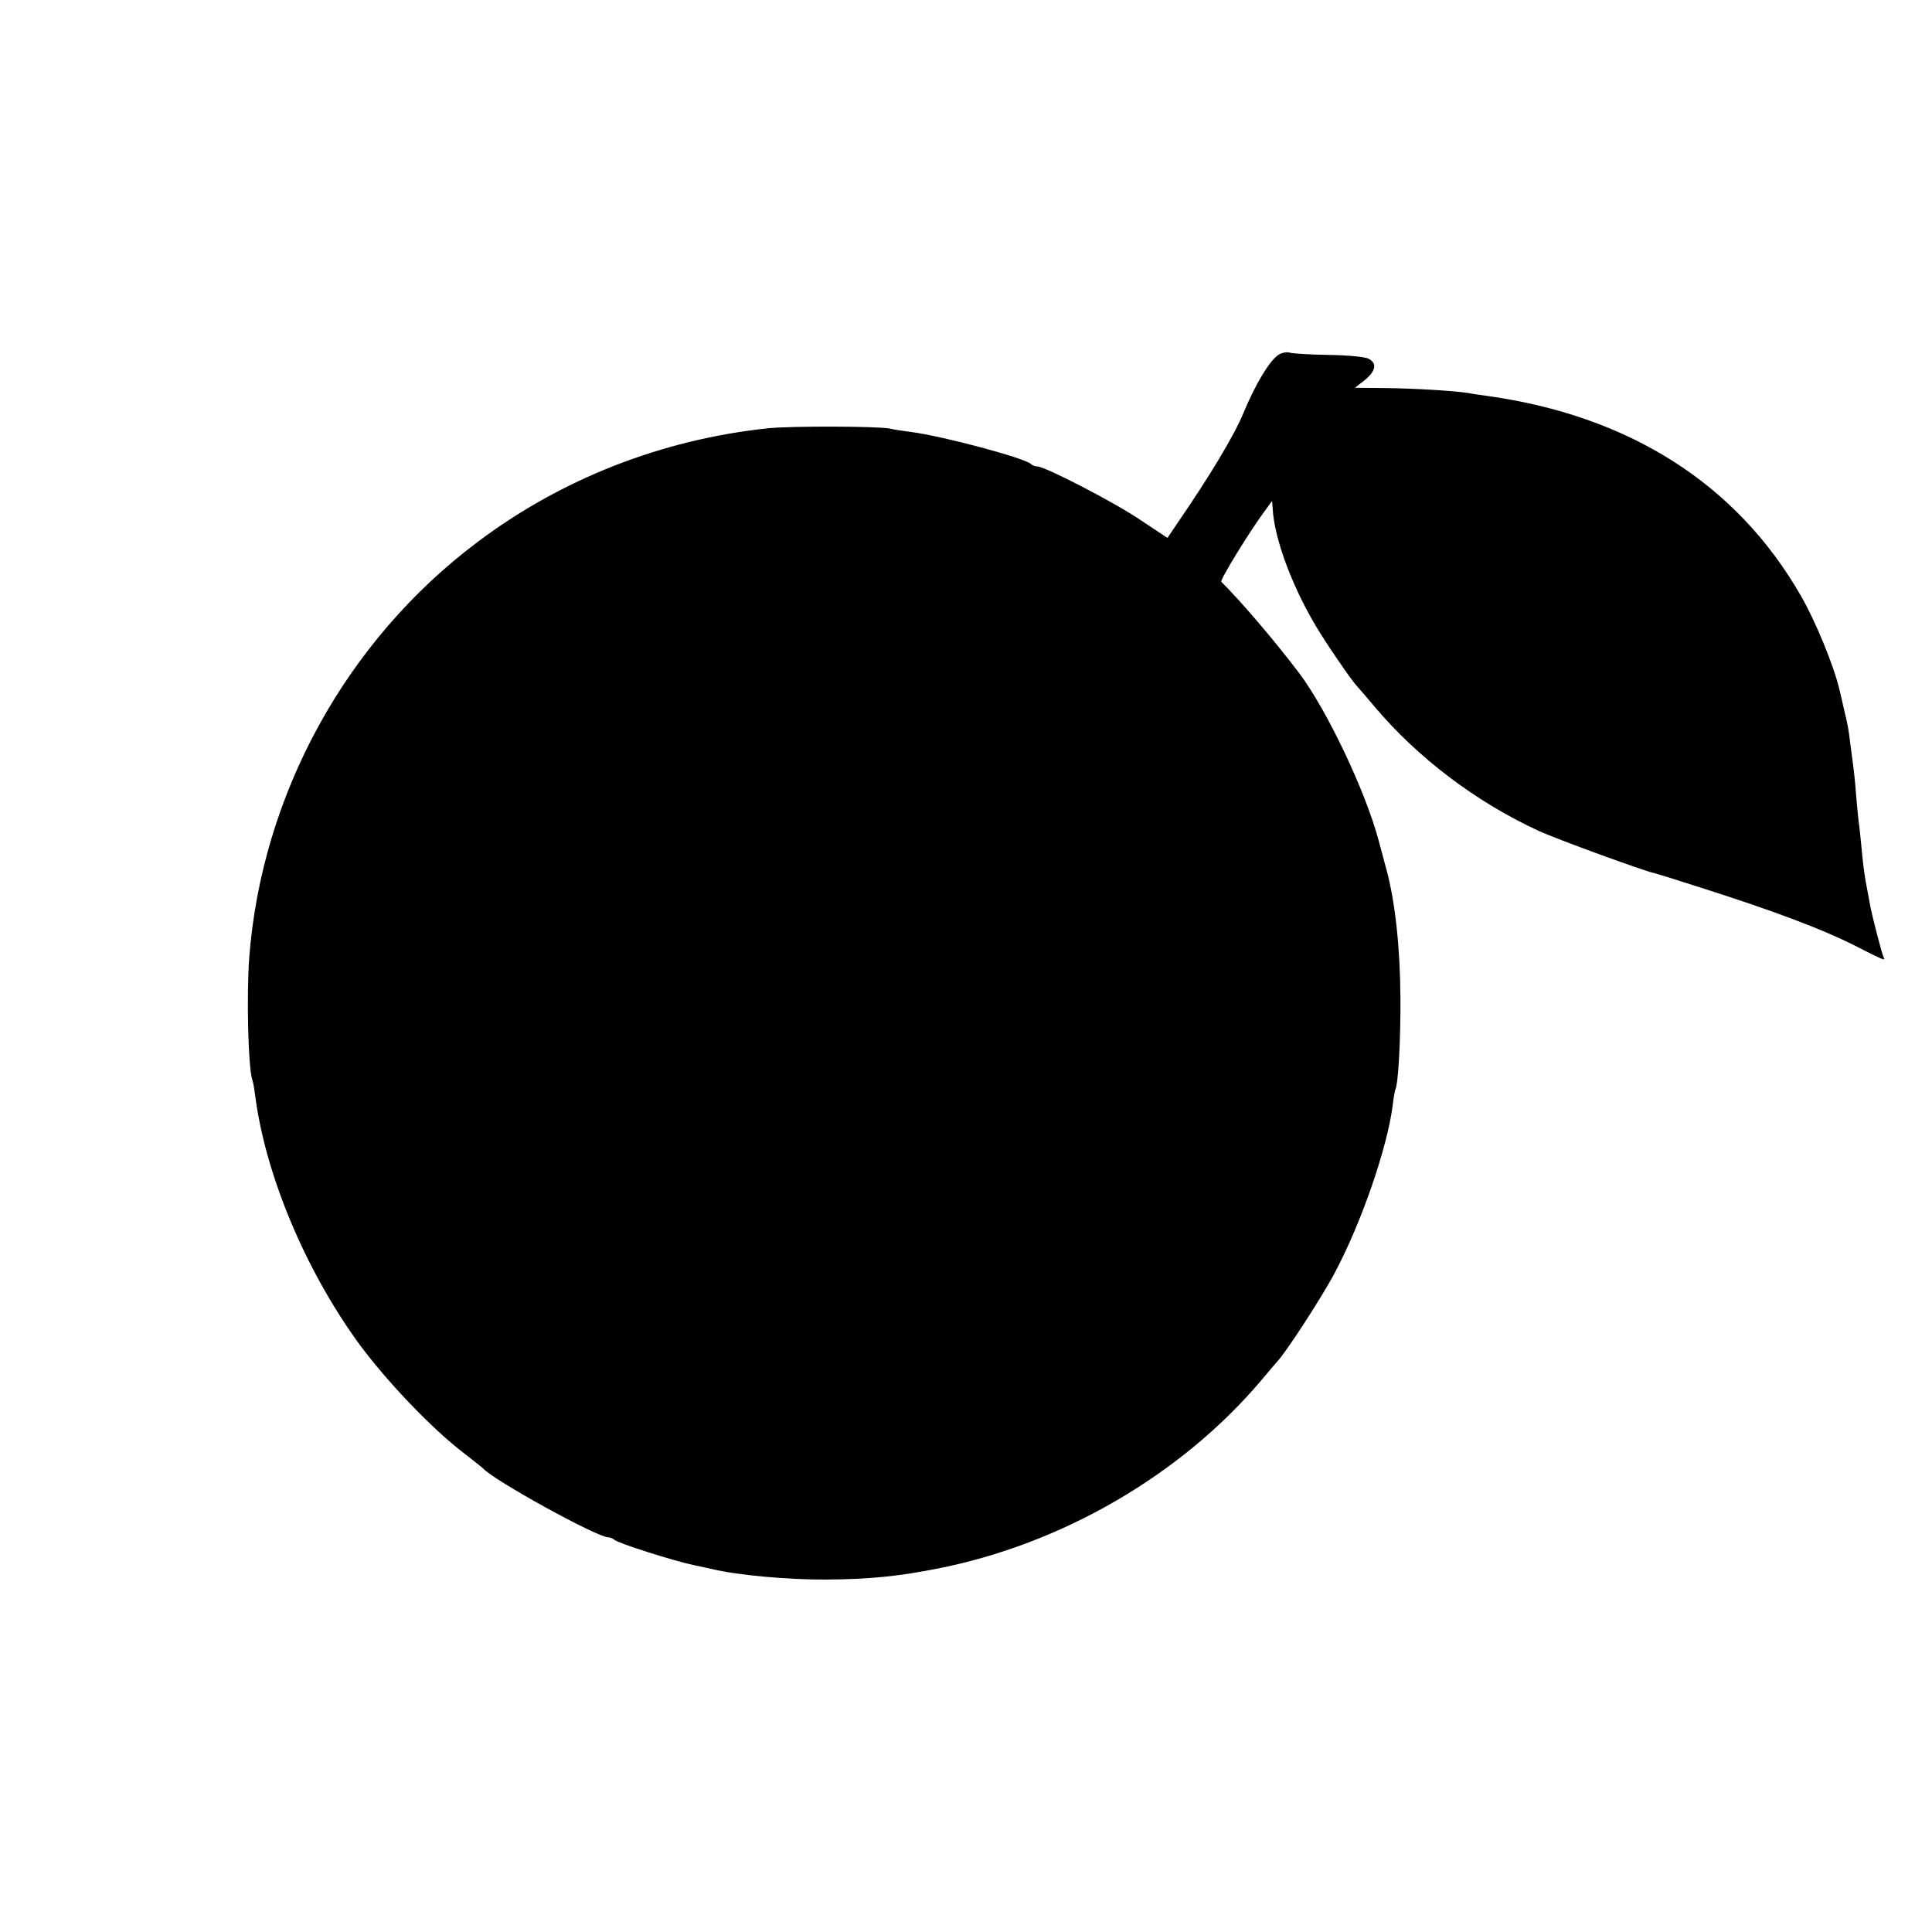
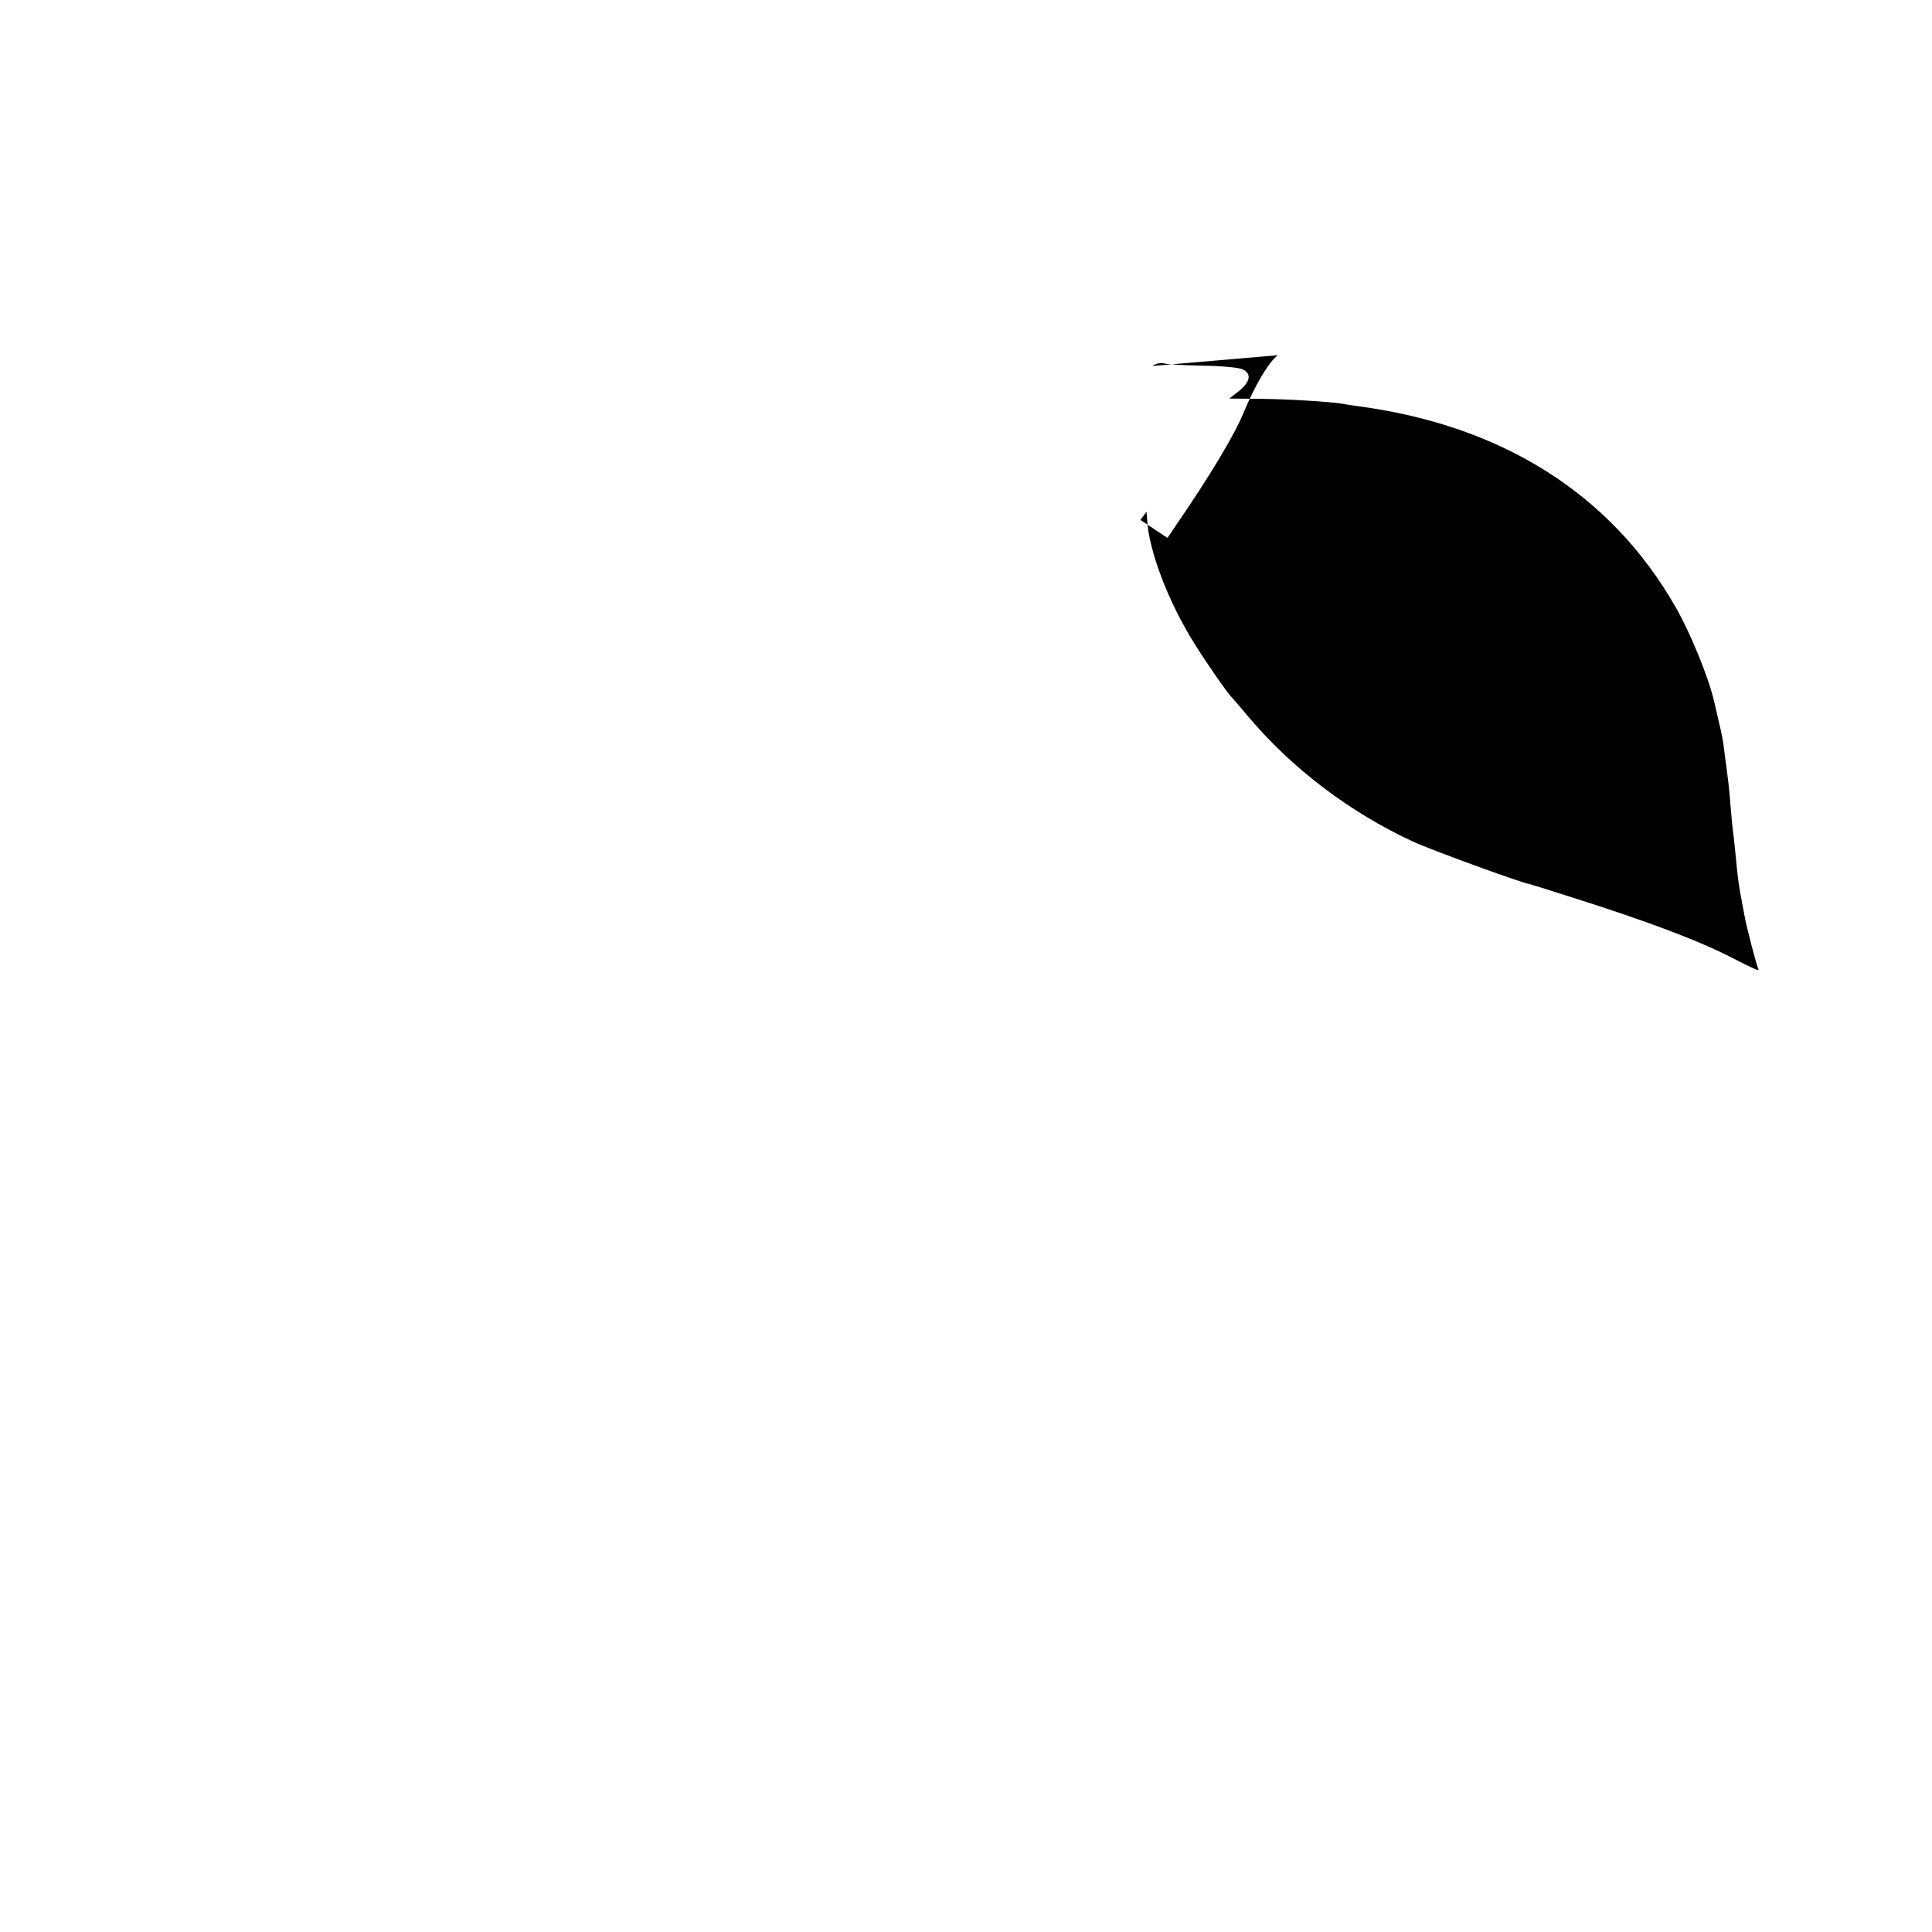
<svg xmlns="http://www.w3.org/2000/svg" version="1.0" width="700pt" height="700pt" viewBox="0 0 700 700" preserveAspectRatio="xMidYMid meet">
  <g transform="translate(0,700) scale(0.1,-0.1)" fill="#000000" stroke="none">
-     <path d="M4630 5713 c-32 -23 -82 -106 -125 -210 -33 -80 -123 -230 -240 -400 l-35 -52 -98 65 c-94 64 -346 194 -374 194 -8 0 -18 4 -23 9 -24 22 -319 101 -435 116 -30 4 -64 9 -75 12 -41 9 -363 10 -445 1 -383 -41 -746 -183 -1050 -412 -476 -357 -782 -915 -827 -1506 -10 -138 -4 -396 11 -442 3 -7 7 -31 10 -53 36 -287 180 -632 374 -900 101 -138 267 -312 384 -401 35 -27 65 -51 68 -54 36 -42 413 -250 454 -250 6 0 16 -4 22 -9 12 -12 213 -76 289 -92 33 -7 62 -13 65 -14 91 -22 274 -39 415 -38 151 1 256 11 398 39 453 88 887 340 1177 683 25 30 50 59 56 66 32 32 167 241 211 325 96 181 189 450 209 605 3 28 8 52 9 56 11 17 20 178 19 334 -1 180 -19 347 -50 462 -8 29 -21 78 -29 108 -48 180 -188 473 -287 605 -89 118 -214 264 -283 332 -6 6 105 187 162 263 l22 30 2 -25 c5 -113 76 -301 173 -455 43 -69 120 -180 136 -195 3 -3 30 -34 60 -70 157 -186 367 -345 594 -450 65 -30 380 -145 421 -154 6 -1 71 -21 145 -45 288 -91 470 -160 594 -224 76 -39 98 -49 92 -39 -6 10 -45 159 -51 197 -3 17 -10 53 -15 80 -5 28 -12 82 -15 120 -4 39 -8 84 -11 100 -2 17 -6 59 -9 95 -5 65 -8 90 -21 185 -7 58 -8 63 -24 130 -6 28 -13 57 -15 65 -20 86 -86 248 -141 343 -233 405 -623 652 -1139 723 -22 3 -51 7 -65 10 -50 8 -197 17 -303 18 l-108 1 36 28 c40 33 45 61 14 77 -11 7 -75 13 -142 14 -67 1 -132 5 -143 8 -13 4 -31 0 -44 -9z" />
+     <path d="M4630 5713 c-32 -23 -82 -106 -125 -210 -33 -80 -123 -230 -240 -400 l-35 -52 -98 65 l22 30 2 -25 c5 -113 76 -301 173 -455 43 -69 120 -180 136 -195 3 -3 30 -34 60 -70 157 -186 367 -345 594 -450 65 -30 380 -145 421 -154 6 -1 71 -21 145 -45 288 -91 470 -160 594 -224 76 -39 98 -49 92 -39 -6 10 -45 159 -51 197 -3 17 -10 53 -15 80 -5 28 -12 82 -15 120 -4 39 -8 84 -11 100 -2 17 -6 59 -9 95 -5 65 -8 90 -21 185 -7 58 -8 63 -24 130 -6 28 -13 57 -15 65 -20 86 -86 248 -141 343 -233 405 -623 652 -1139 723 -22 3 -51 7 -65 10 -50 8 -197 17 -303 18 l-108 1 36 28 c40 33 45 61 14 77 -11 7 -75 13 -142 14 -67 1 -132 5 -143 8 -13 4 -31 0 -44 -9z" />
  </g>
</svg>